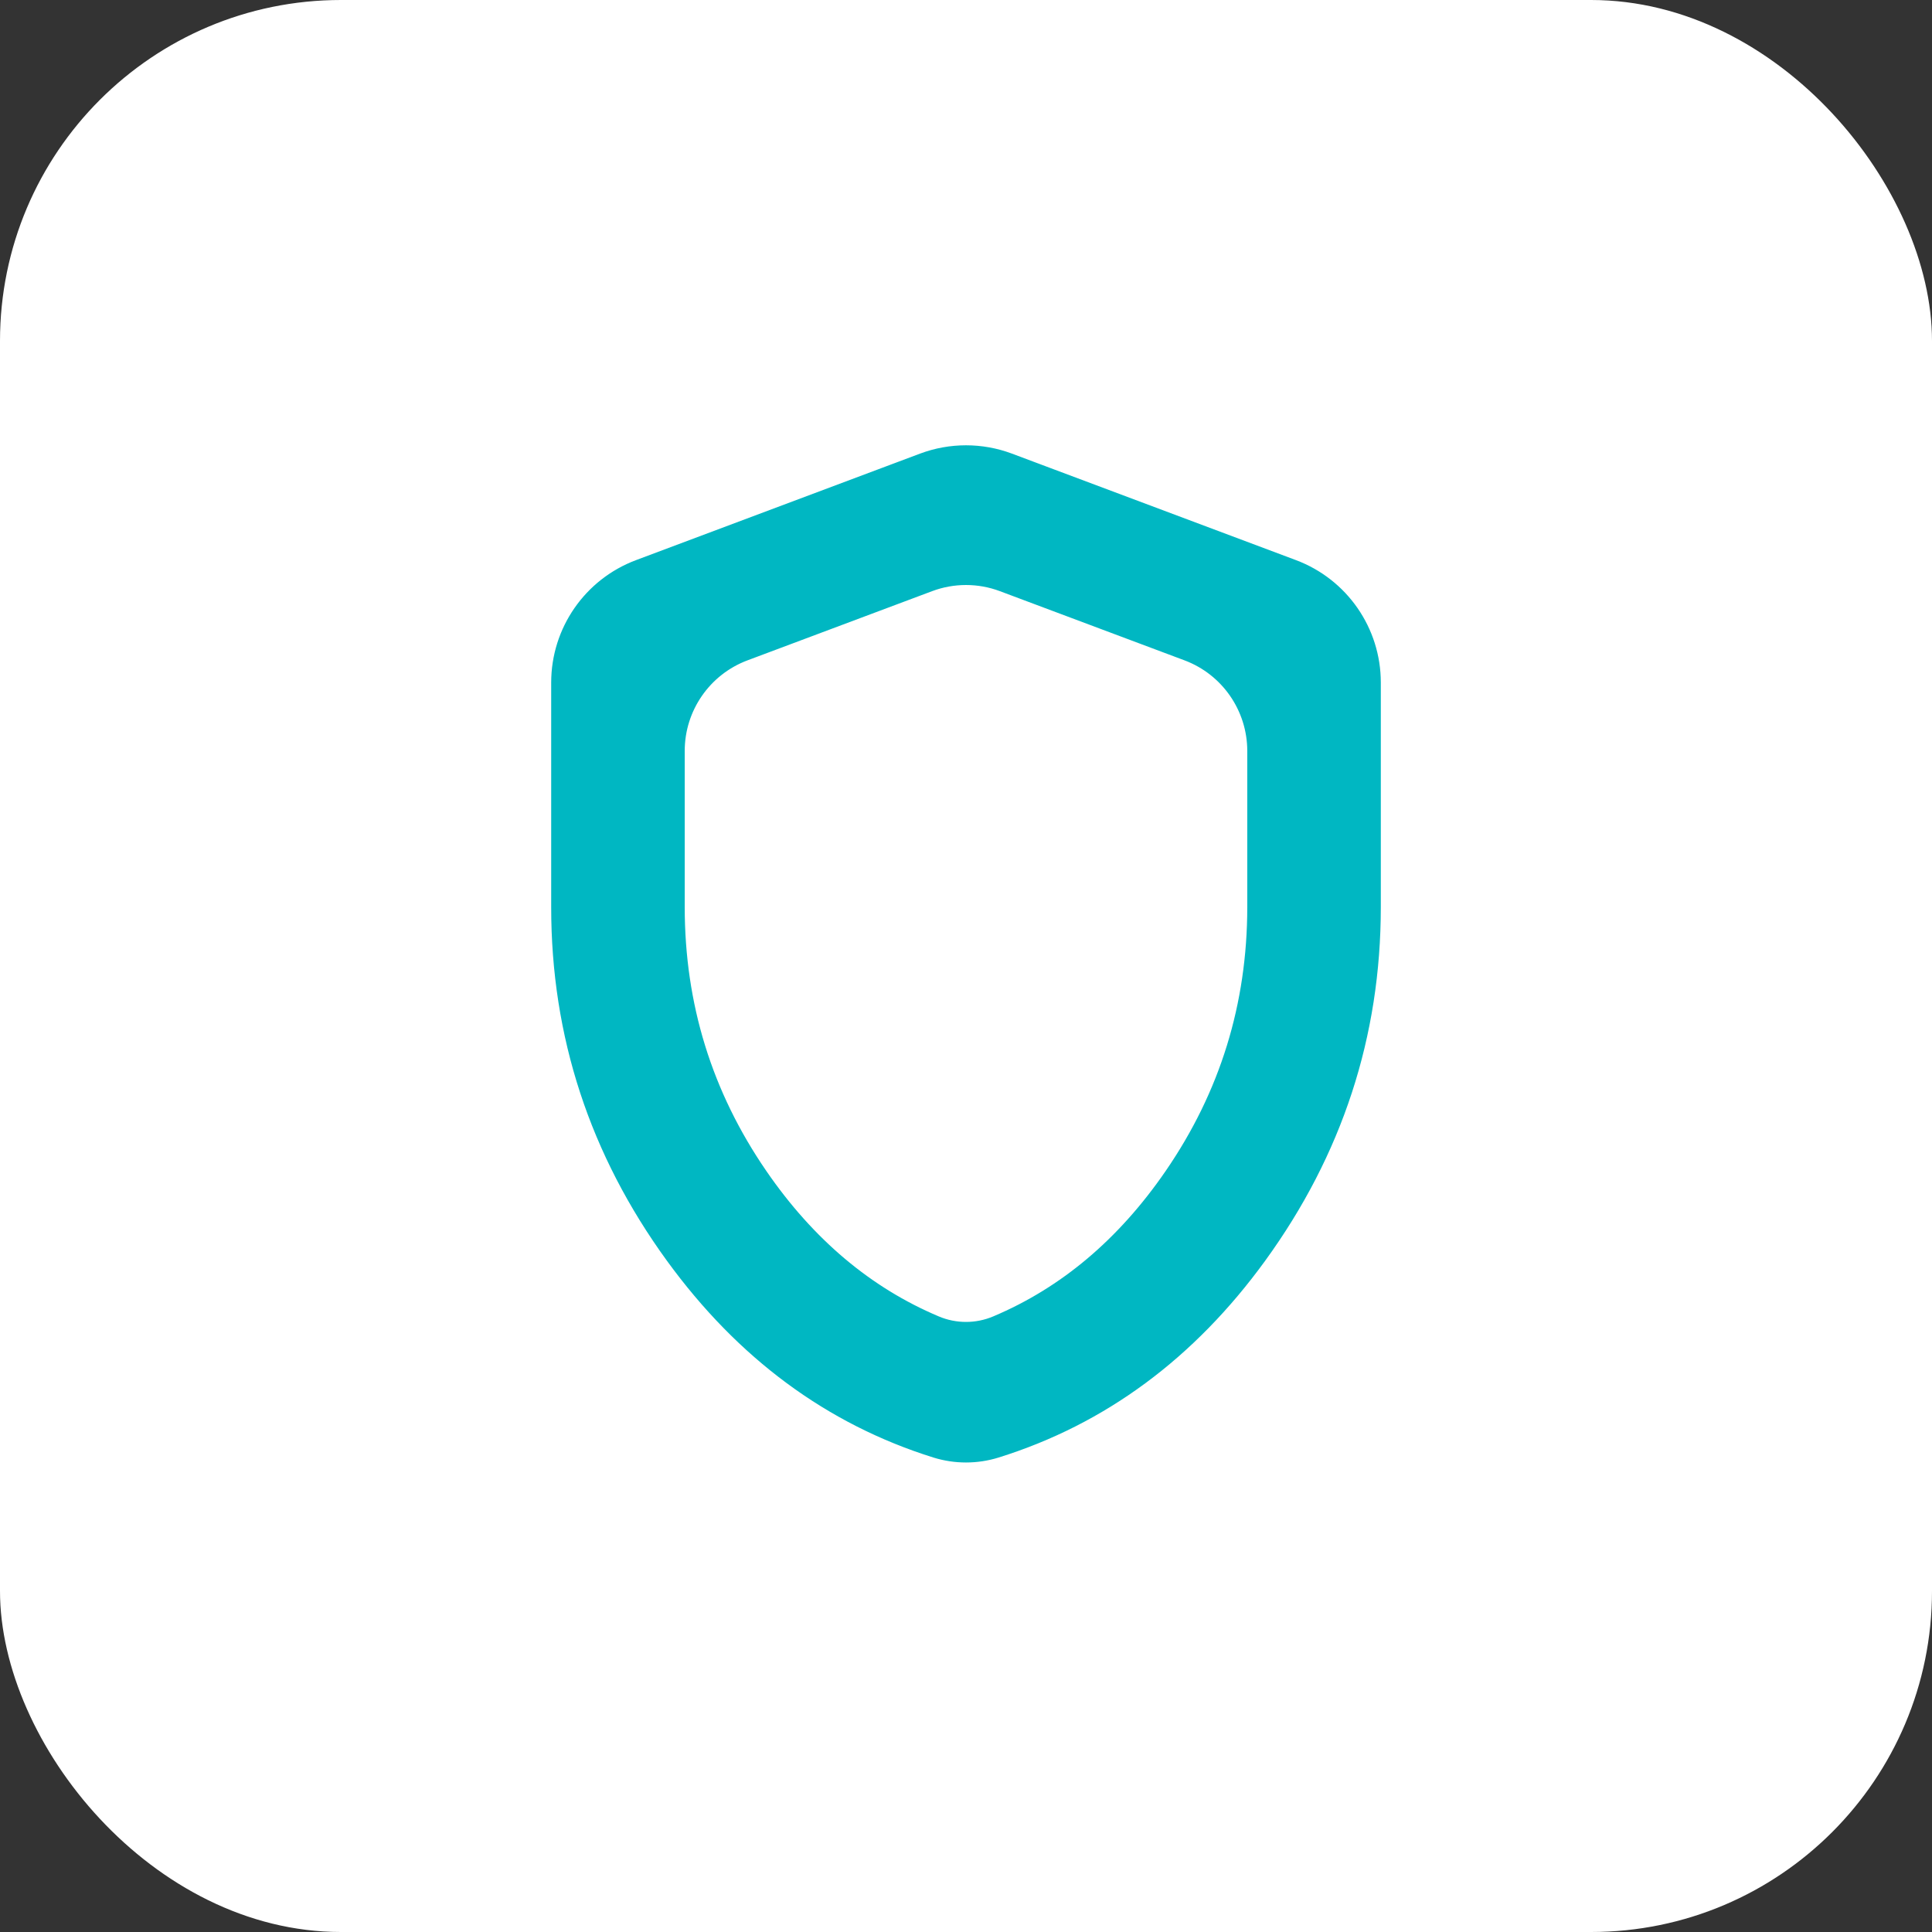
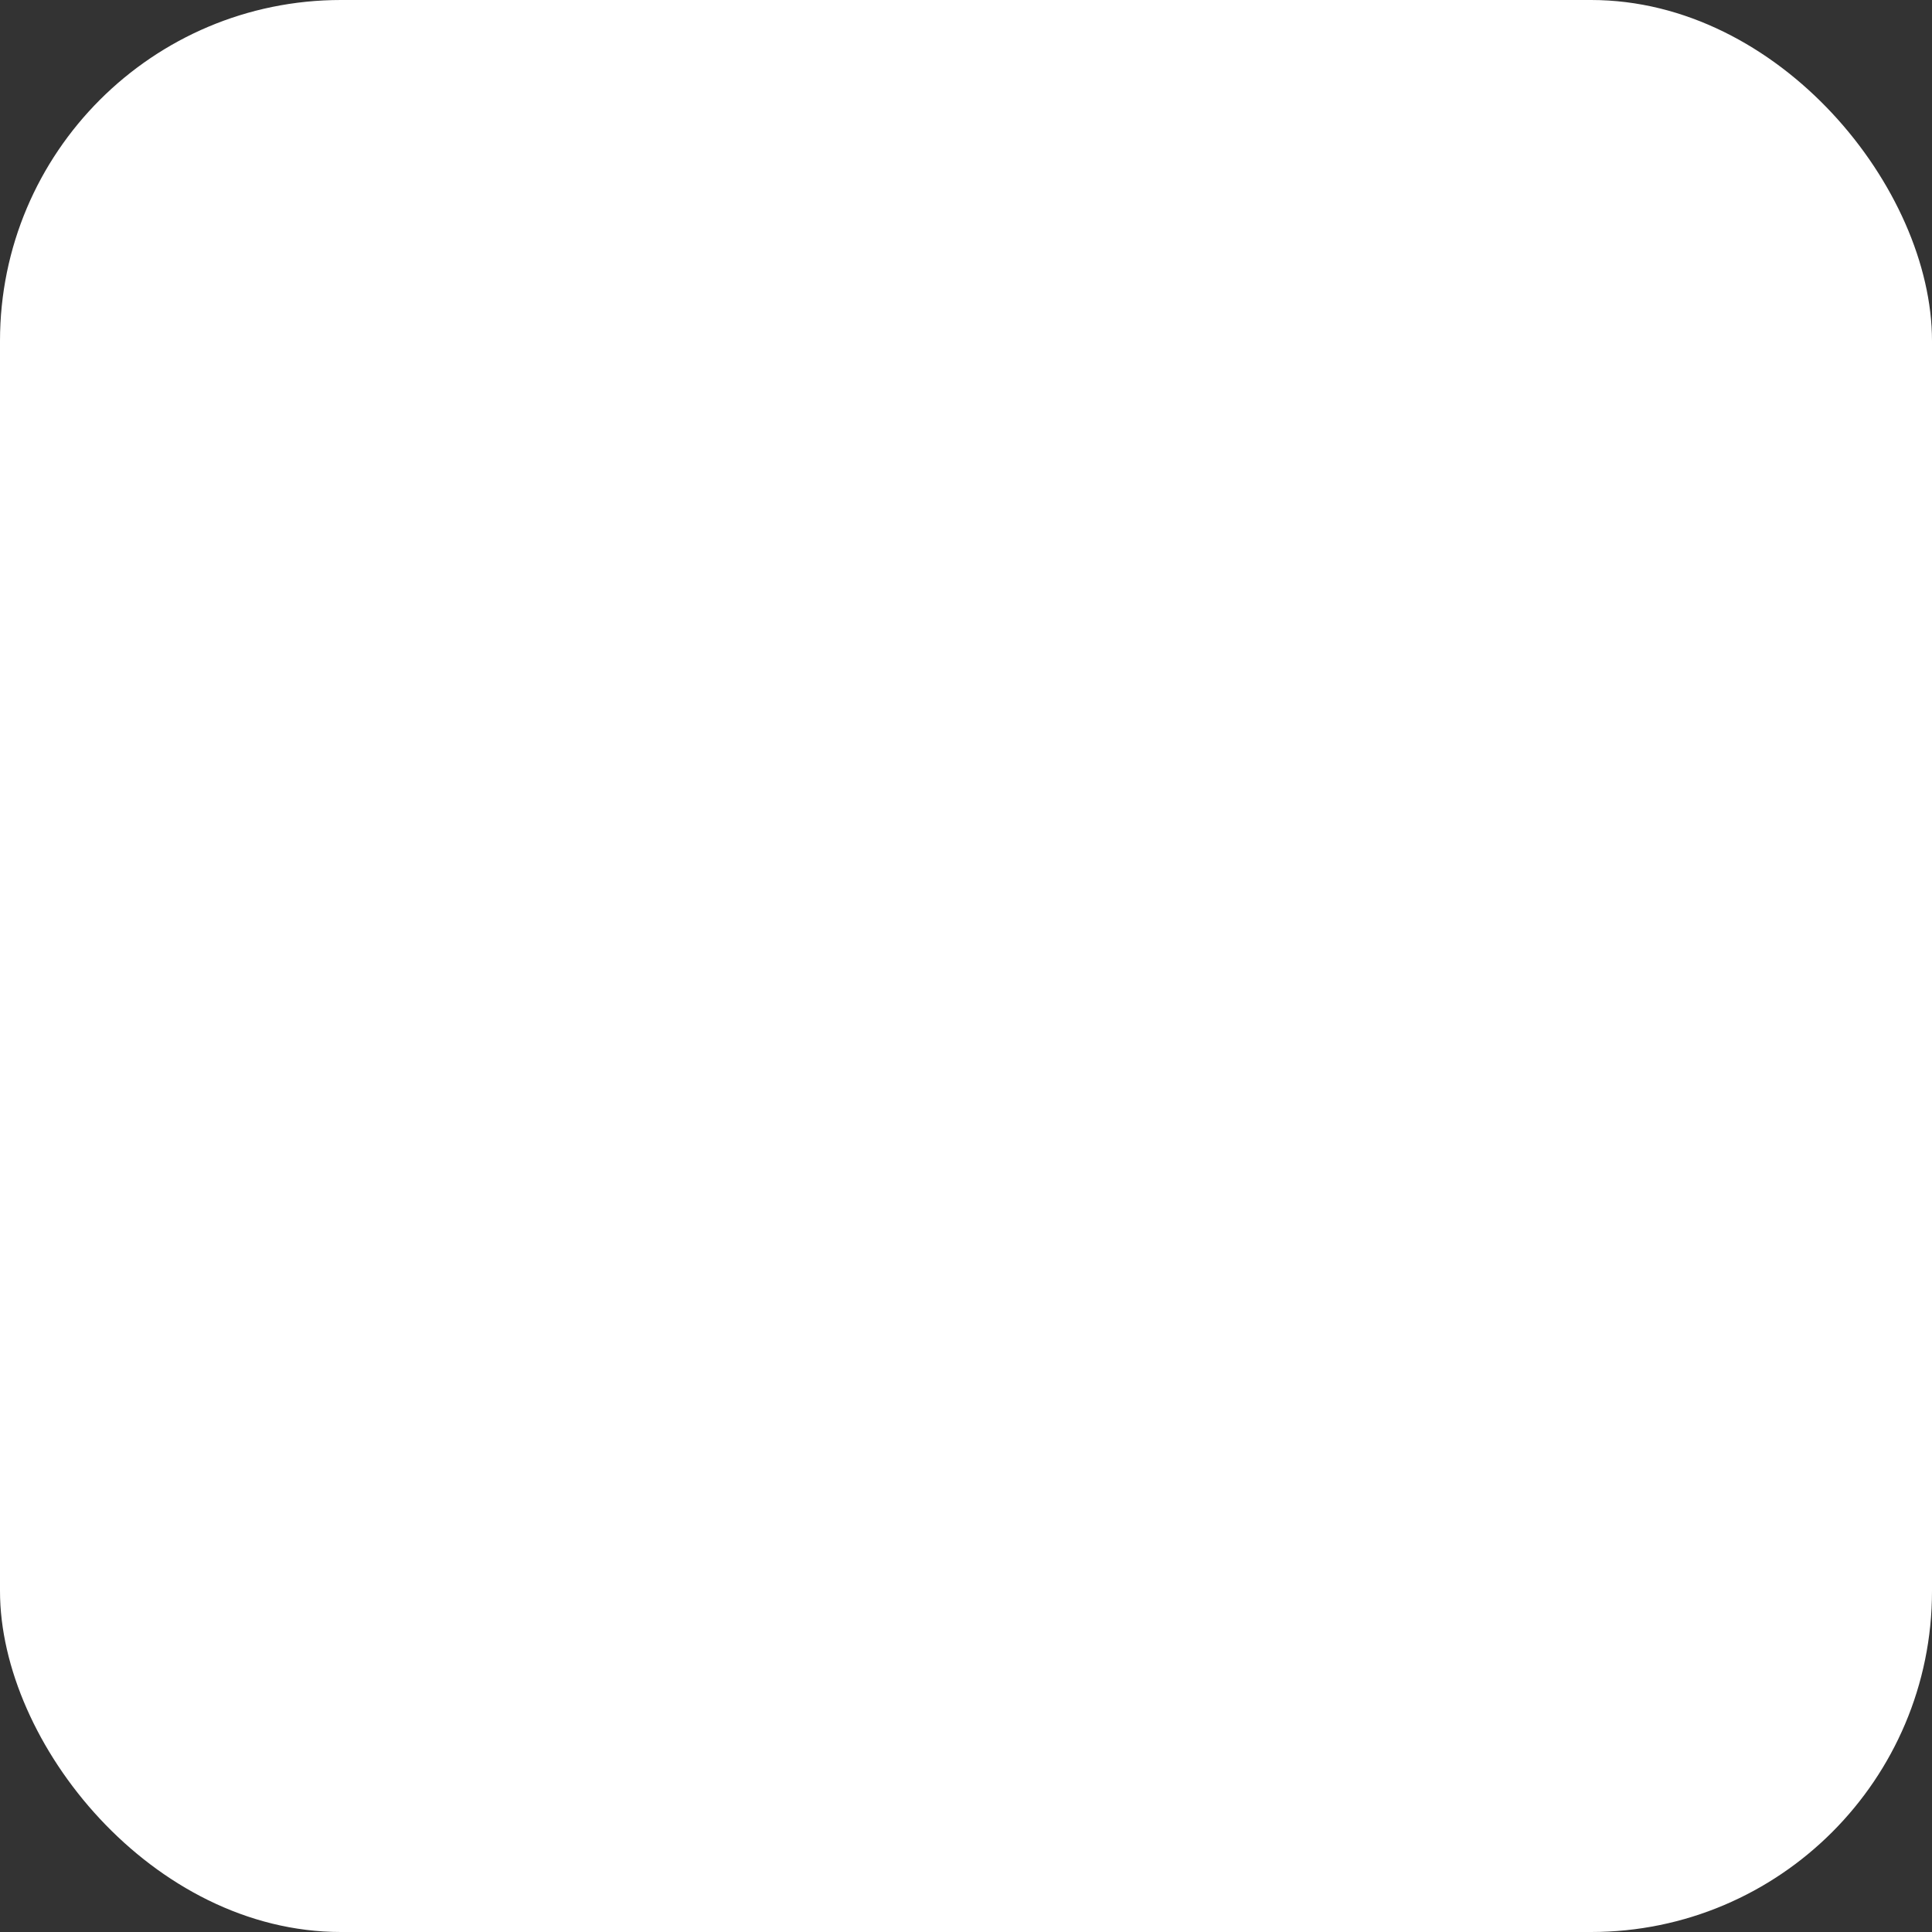
<svg xmlns="http://www.w3.org/2000/svg" width="34" height="34" viewBox="0 0 34 34" fill="none">
  <rect x="0" y="0" width="34" height="34" fill="#333333" stroke="none" />
  <rect width="34" height="34" rx="6" fill="white" />
-   <path d="M16.245 8.123C16.732 7.941 17.268 7.941 17.755 8.123L22.755 9.998C23.594 10.313 24.15 11.115 24.15 12.011V15.963C24.15 18.211 23.48 20.259 22.143 22.1C20.913 23.793 19.374 24.931 17.529 25.507C17.185 25.614 16.815 25.614 16.471 25.507C14.627 24.93 13.089 23.791 11.858 22.099C10.52 20.258 9.849 18.211 9.85 15.963V12.011C9.85 11.115 10.406 10.313 11.245 9.998L16.245 8.123ZM17.649 10.263C17.231 10.106 16.769 10.106 16.351 10.263L13.101 11.481C12.379 11.752 11.9 12.443 11.9 13.214V15.963C11.9 17.697 12.387 19.272 13.361 20.69C14.206 21.92 15.24 22.789 16.463 23.305C16.806 23.45 17.194 23.45 17.537 23.305C18.76 22.789 19.794 21.92 20.639 20.69C21.613 19.272 22.099 17.697 22.1 15.963V13.214C22.099 12.443 21.621 11.752 20.899 11.481L17.649 10.263Z" fill="#00B7C2" stroke="#00B7C2" stroke-width="0.3" />
</svg>